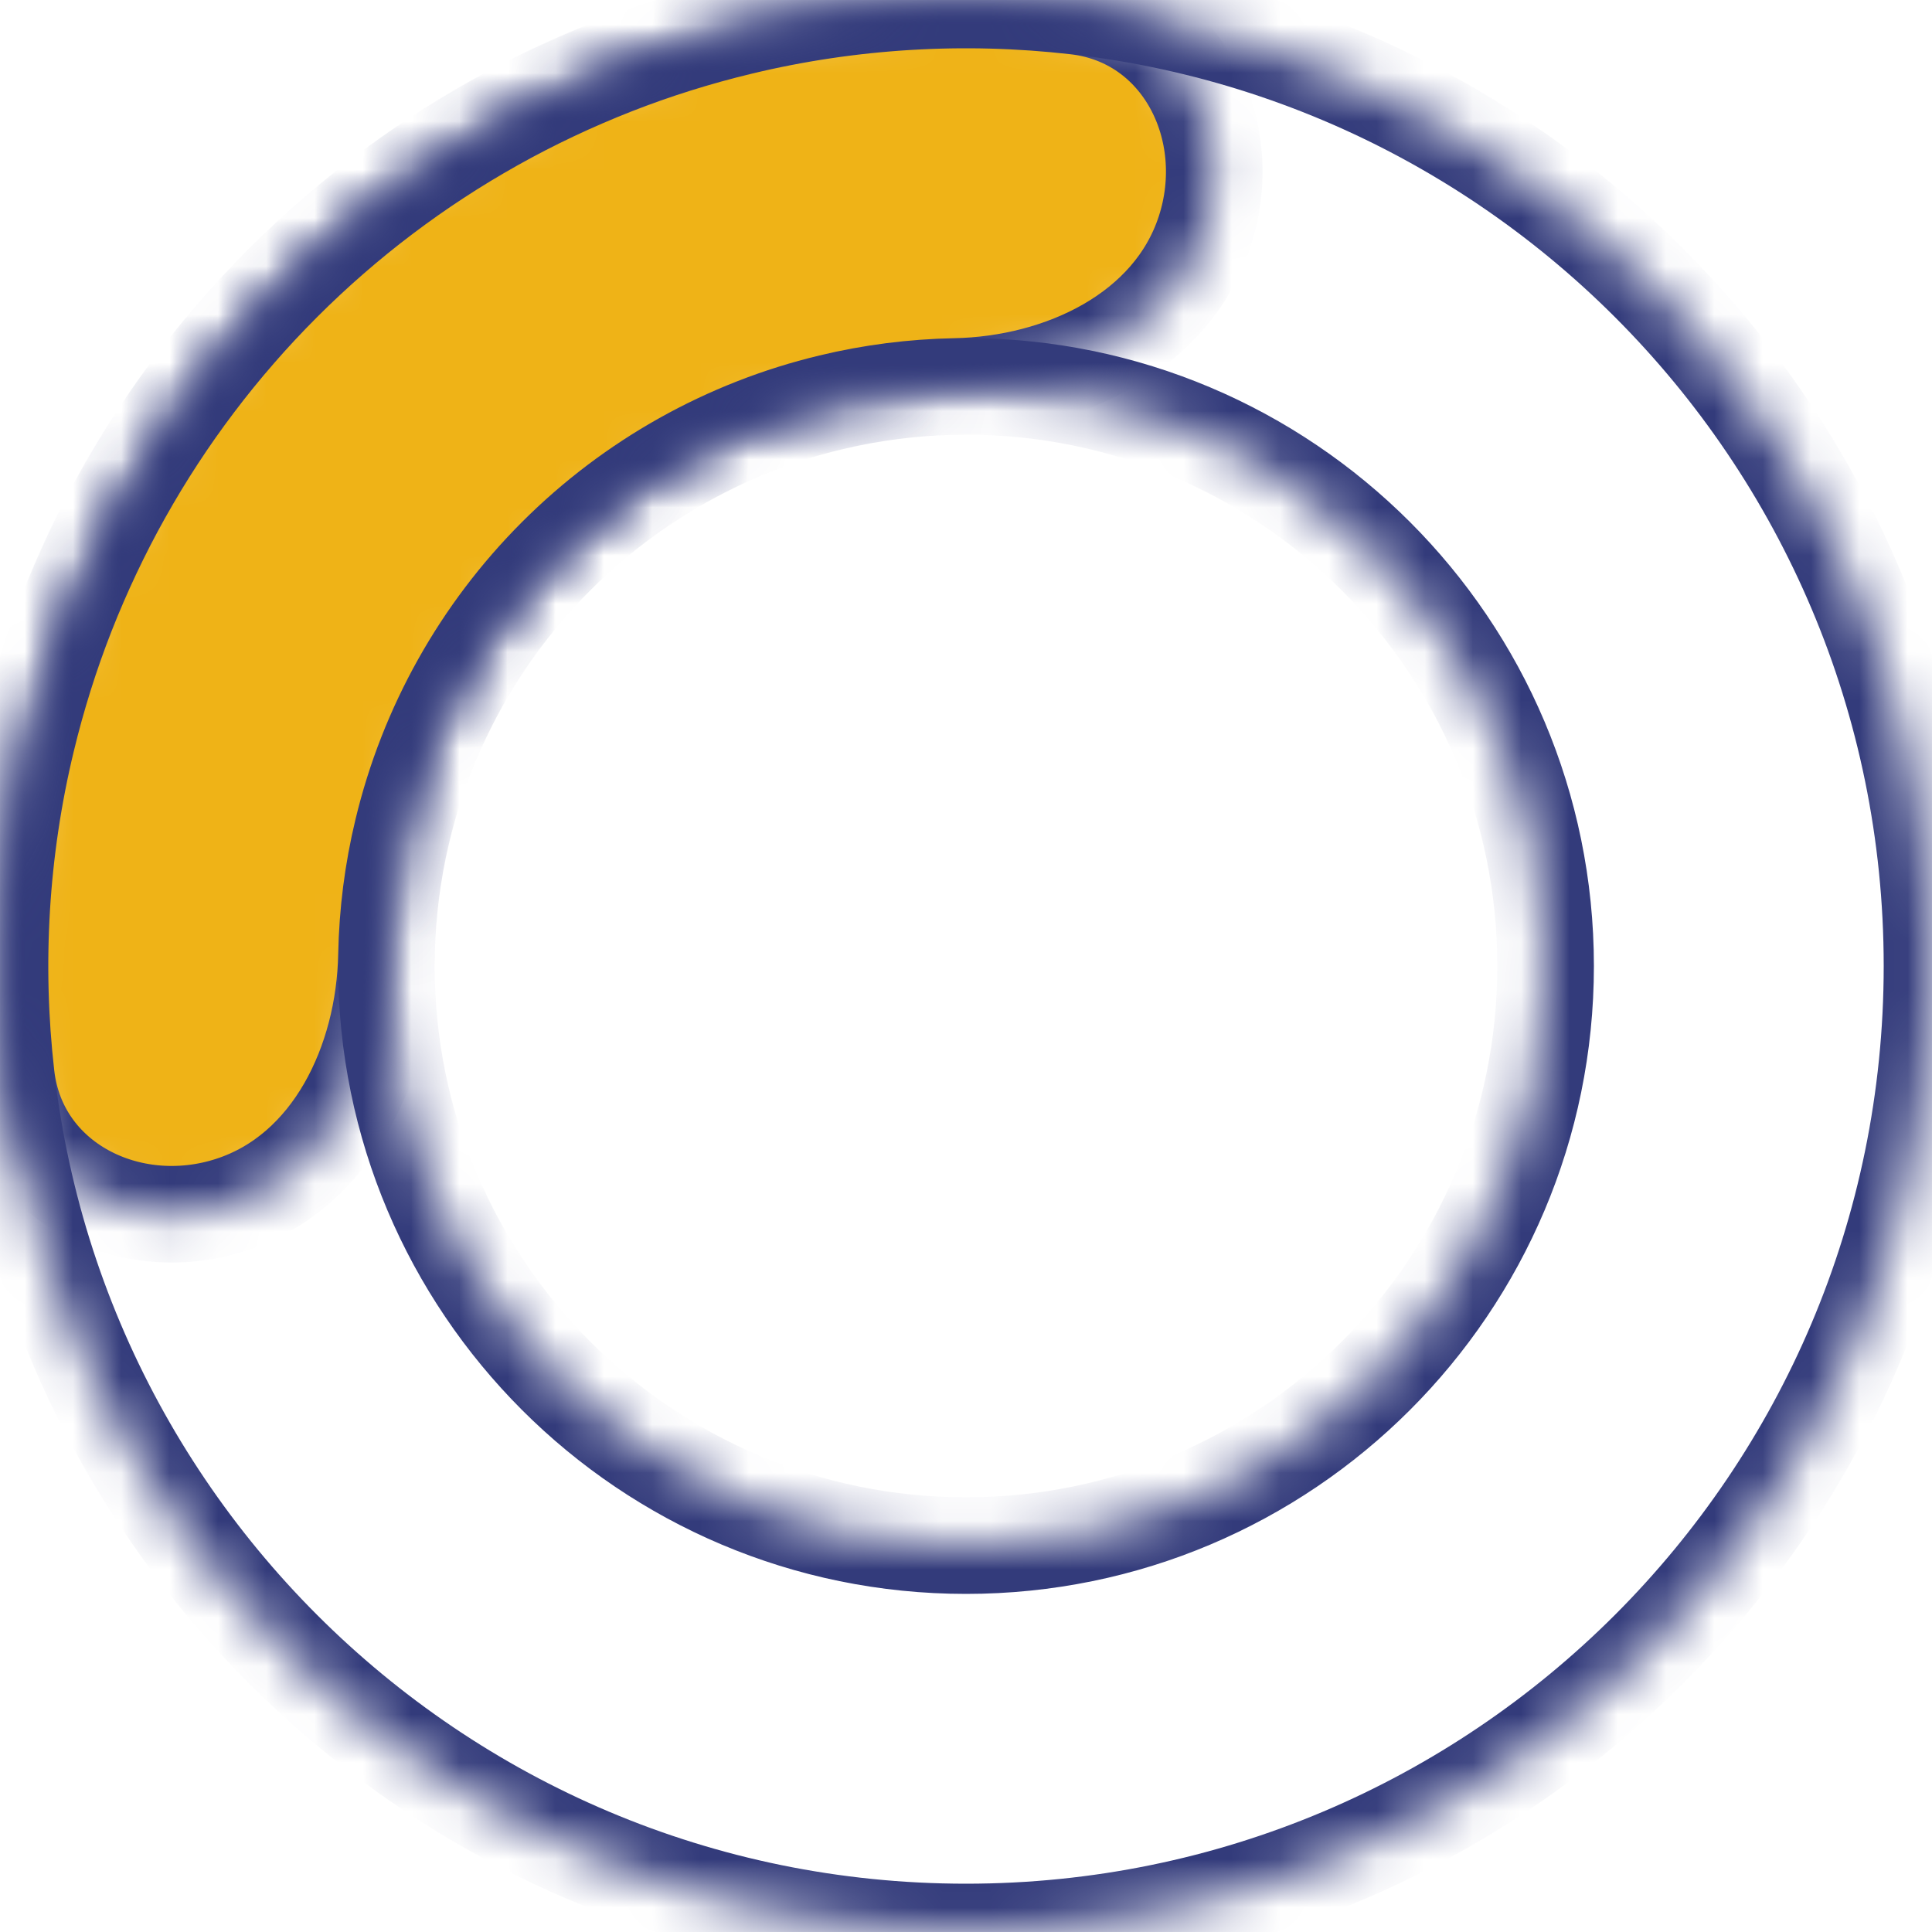
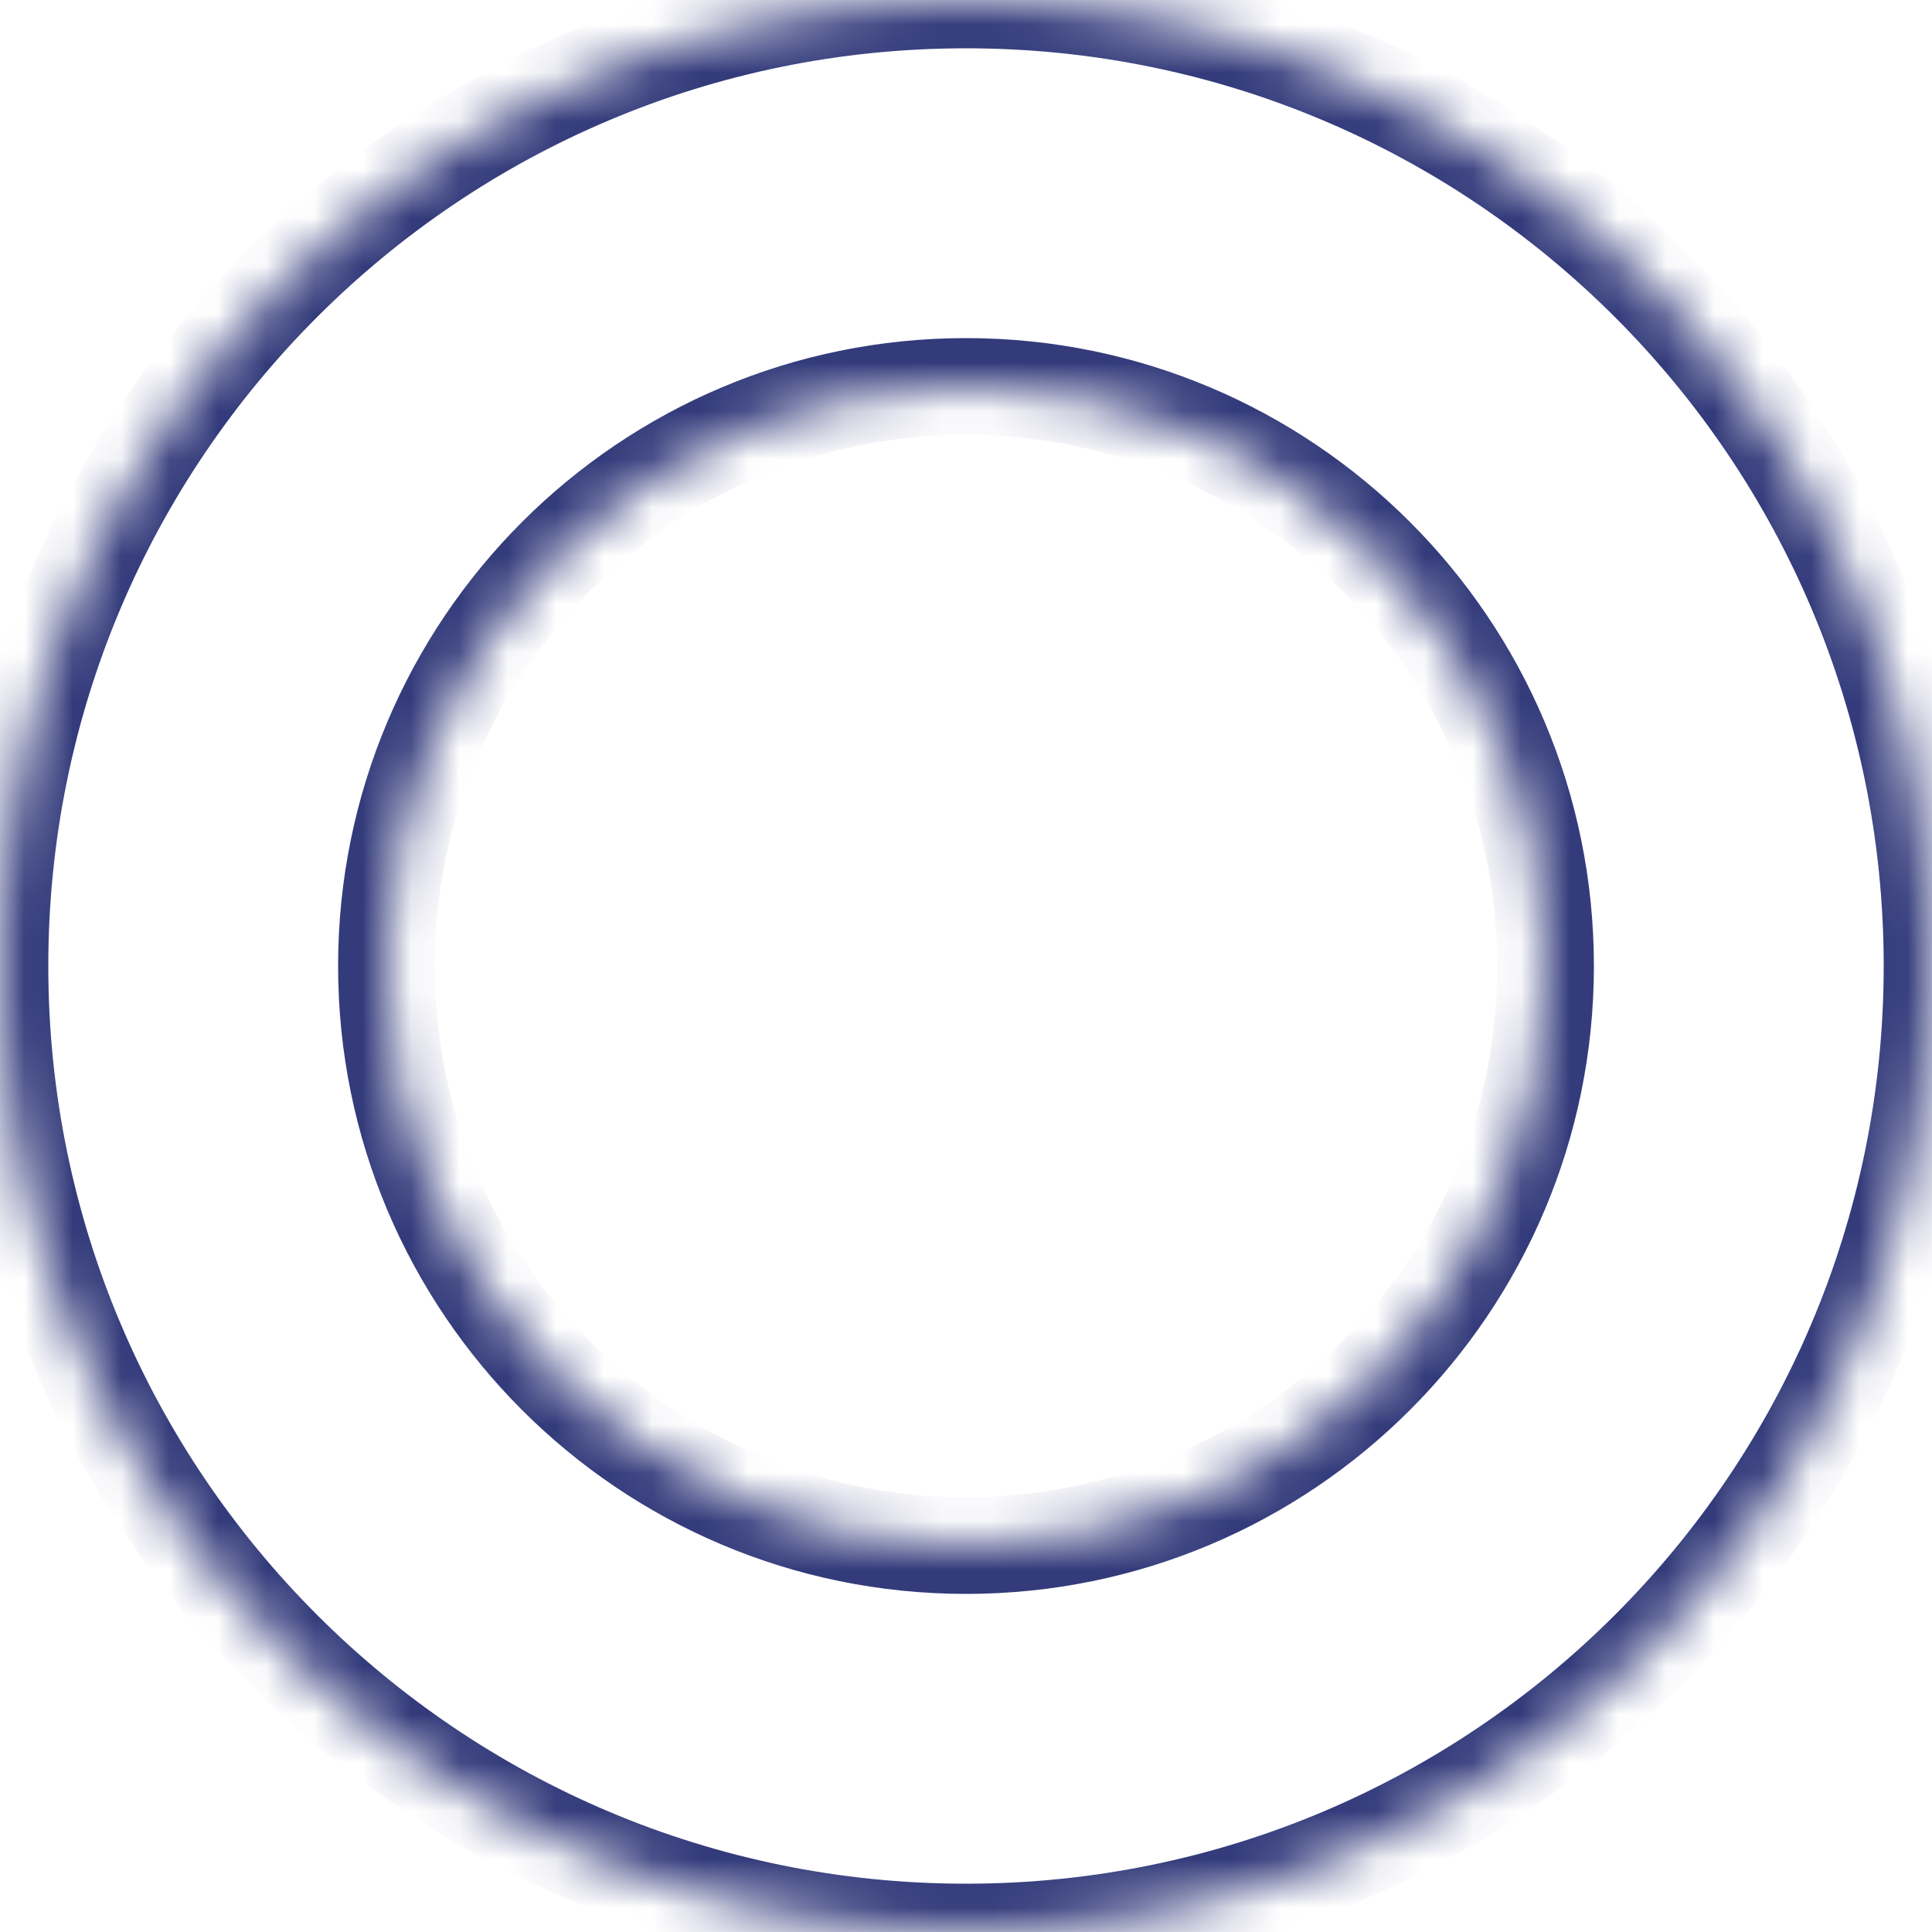
<svg xmlns="http://www.w3.org/2000/svg" width="40" height="40" viewBox="0 0 40 40" fill="none">
  <mask id="path-1-inside-1_275_1146" fill="white">
    <path d="M40 20C40 31.046 31.046 40 20 40C8.954 40 0 31.046 0 20C0 8.954 8.954 0 20 0C31.046 0 40 8.954 40 20ZM8 20C8 26.627 13.373 32 20 32C26.627 32 32 26.627 32 20C32 13.373 26.627 8 20 8C13.373 8 8 13.373 8 20Z" />
  </mask>
  <path d="M40 20C40 31.046 31.046 40 20 40C8.954 40 0 31.046 0 20C0 8.954 8.954 0 20 0C31.046 0 40 8.954 40 20ZM8 20C8 26.627 13.373 32 20 32C26.627 32 32 26.627 32 20C32 13.373 26.627 8 20 8C13.373 8 8 13.373 8 20Z" stroke="#333B7B" stroke-width="2" mask="url(#path-1-inside-1_275_1146)" />
  <mask id="path-2-inside-2_275_1146" fill="white">
-     <path d="M24.944 4.783C25.627 2.682 24.473 0.382 22.278 0.13C19.966 -0.135 17.614 0.004 15.331 0.553C11.745 1.414 8.466 3.25 5.858 5.858C3.25 8.466 1.414 11.745 0.553 15.331C0.004 17.614 -0.135 19.966 0.13 22.278C0.382 24.473 2.682 25.627 4.783 24.944V24.944C6.884 24.262 7.96 21.979 8.002 19.77C8.019 18.907 8.128 18.045 8.332 17.199C8.848 15.047 9.95 13.08 11.515 11.515C13.08 9.95 15.047 8.848 17.199 8.332C18.045 8.128 18.907 8.019 19.77 8.002C21.979 7.96 24.262 6.884 24.944 4.783V4.783Z" />
-   </mask>
+     </mask>
  <path d="M24.944 4.783C25.627 2.682 24.473 0.382 22.278 0.13C19.966 -0.135 17.614 0.004 15.331 0.553C11.745 1.414 8.466 3.25 5.858 5.858C3.25 8.466 1.414 11.745 0.553 15.331C0.004 17.614 -0.135 19.966 0.13 22.278C0.382 24.473 2.682 25.627 4.783 24.944V24.944C6.884 24.262 7.96 21.979 8.002 19.77C8.019 18.907 8.128 18.045 8.332 17.199C8.848 15.047 9.95 13.08 11.515 11.515C13.08 9.95 15.047 8.848 17.199 8.332C18.045 8.128 18.907 8.019 19.77 8.002C21.979 7.96 24.262 6.884 24.944 4.783V4.783Z" fill="#EFB317" stroke="#333B7B" stroke-width="2" mask="url(#path-2-inside-2_275_1146)" />
</svg>